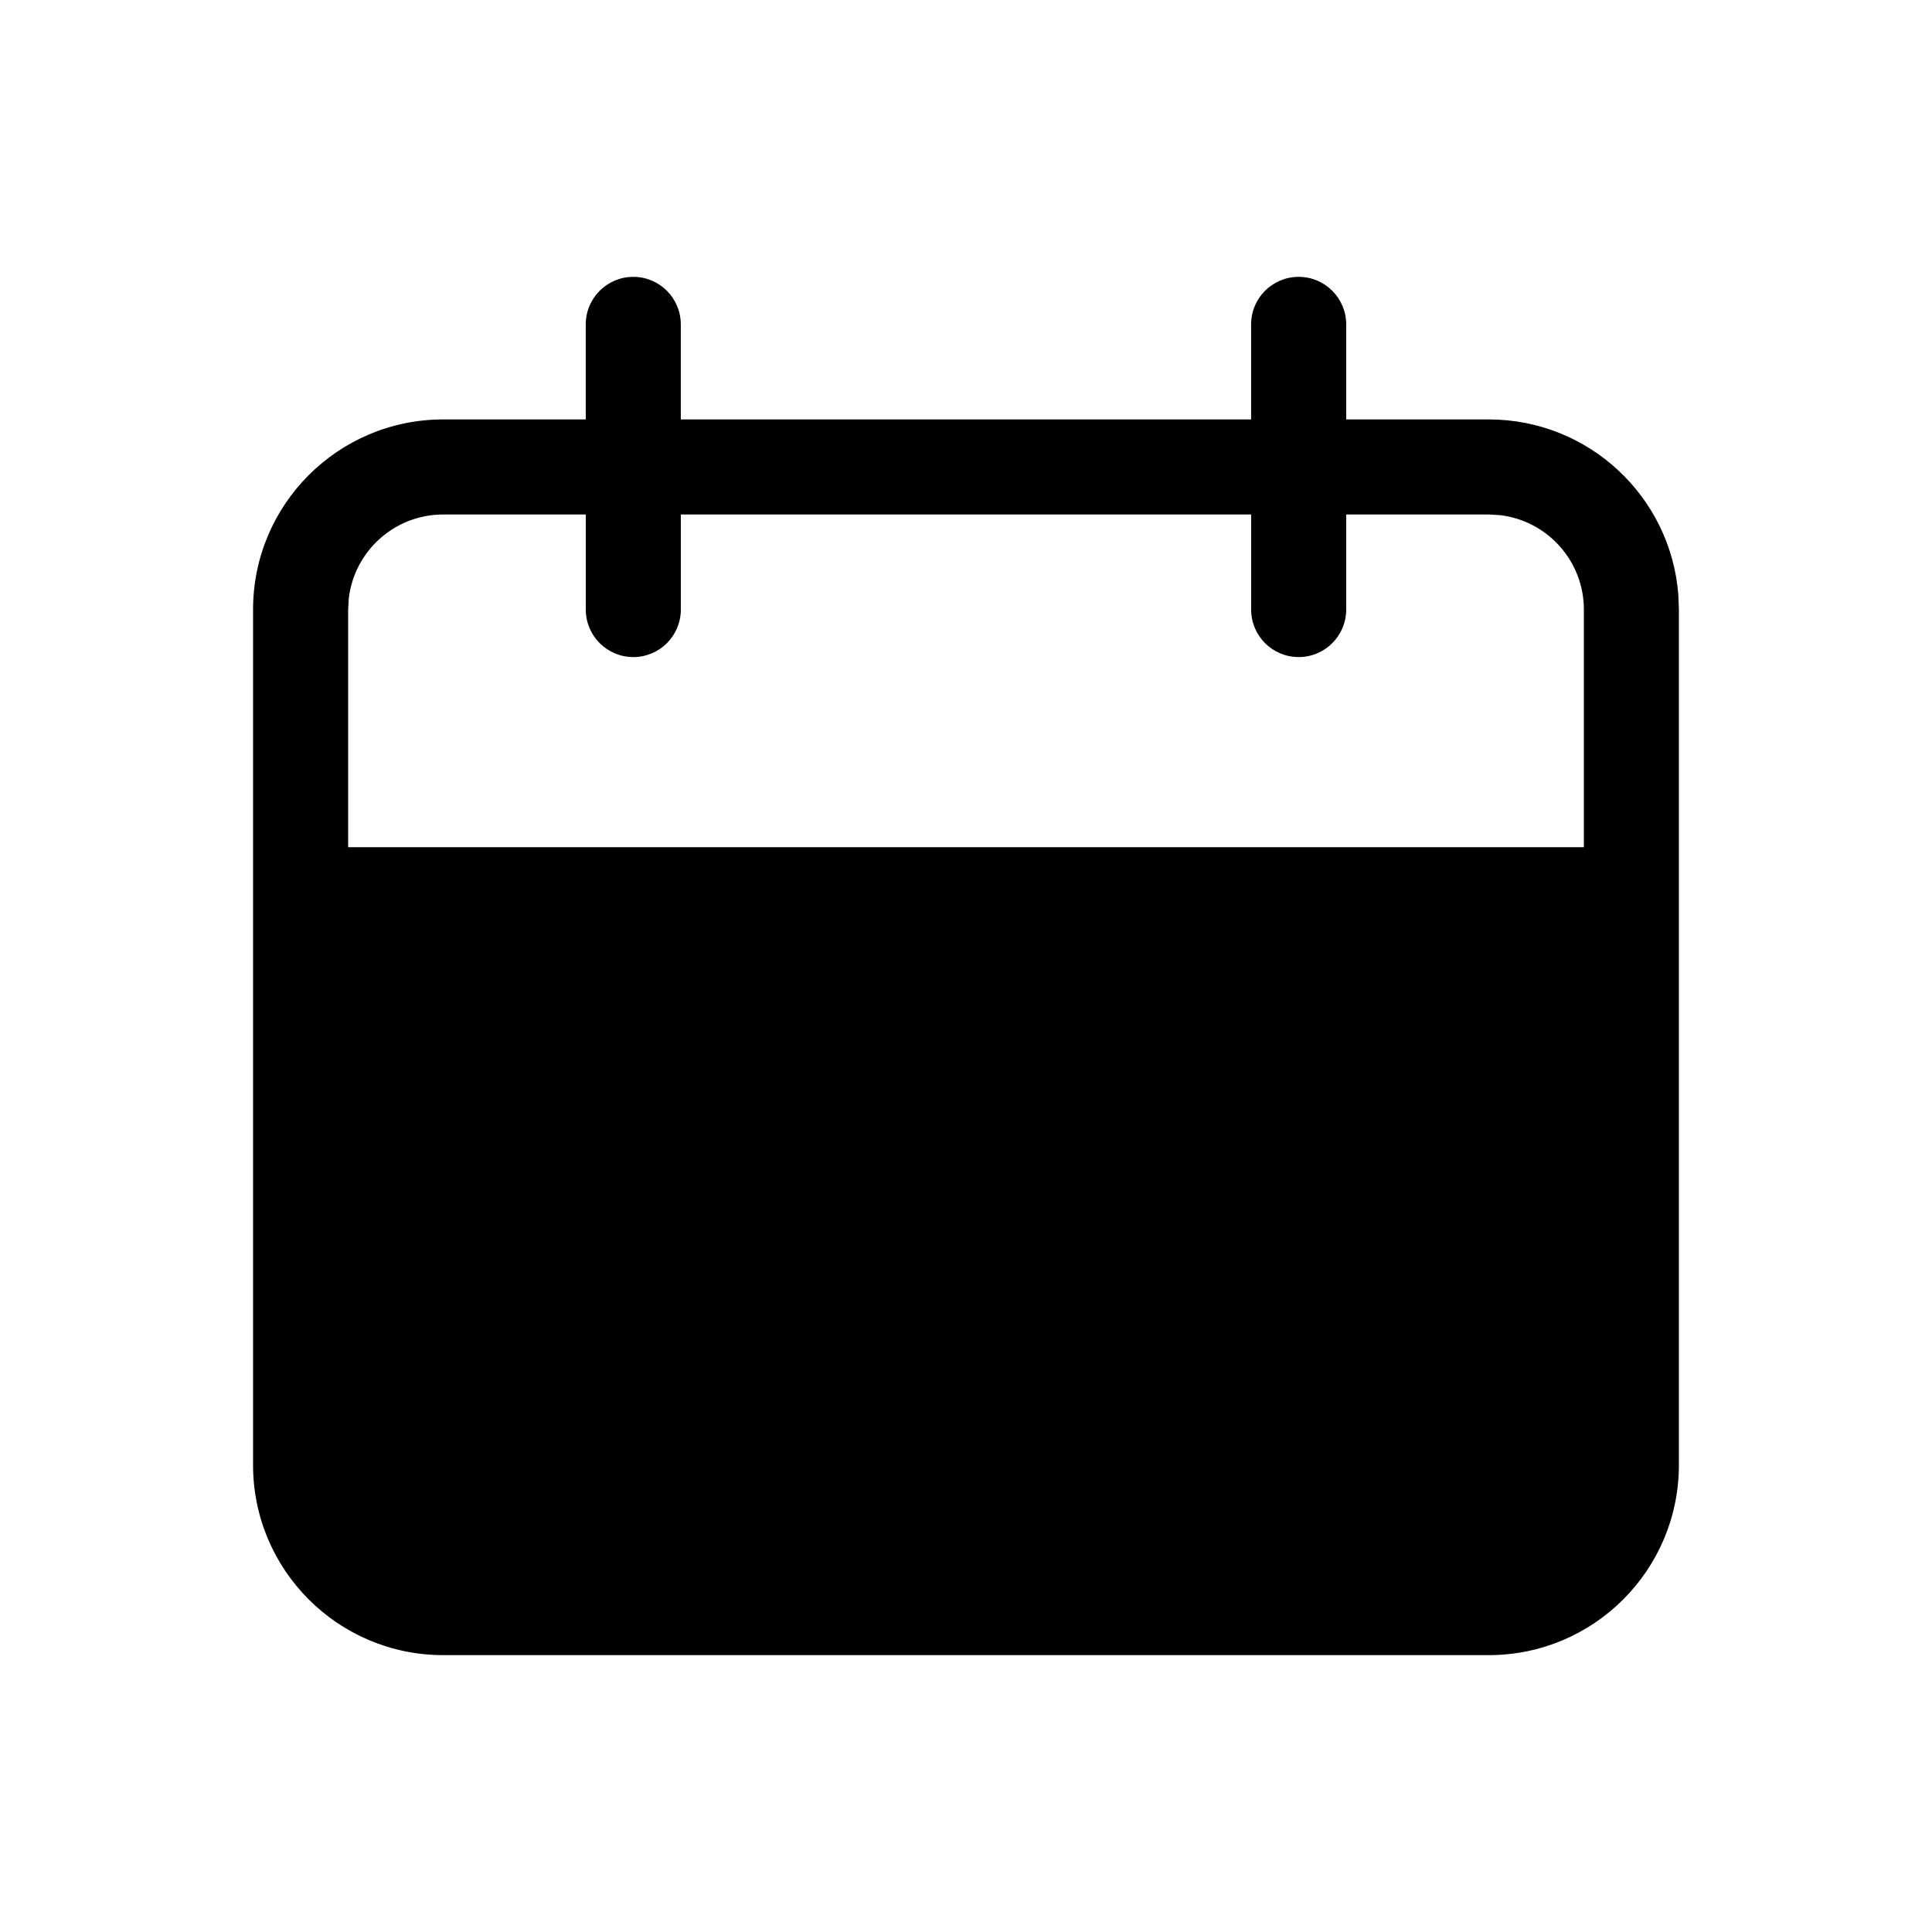
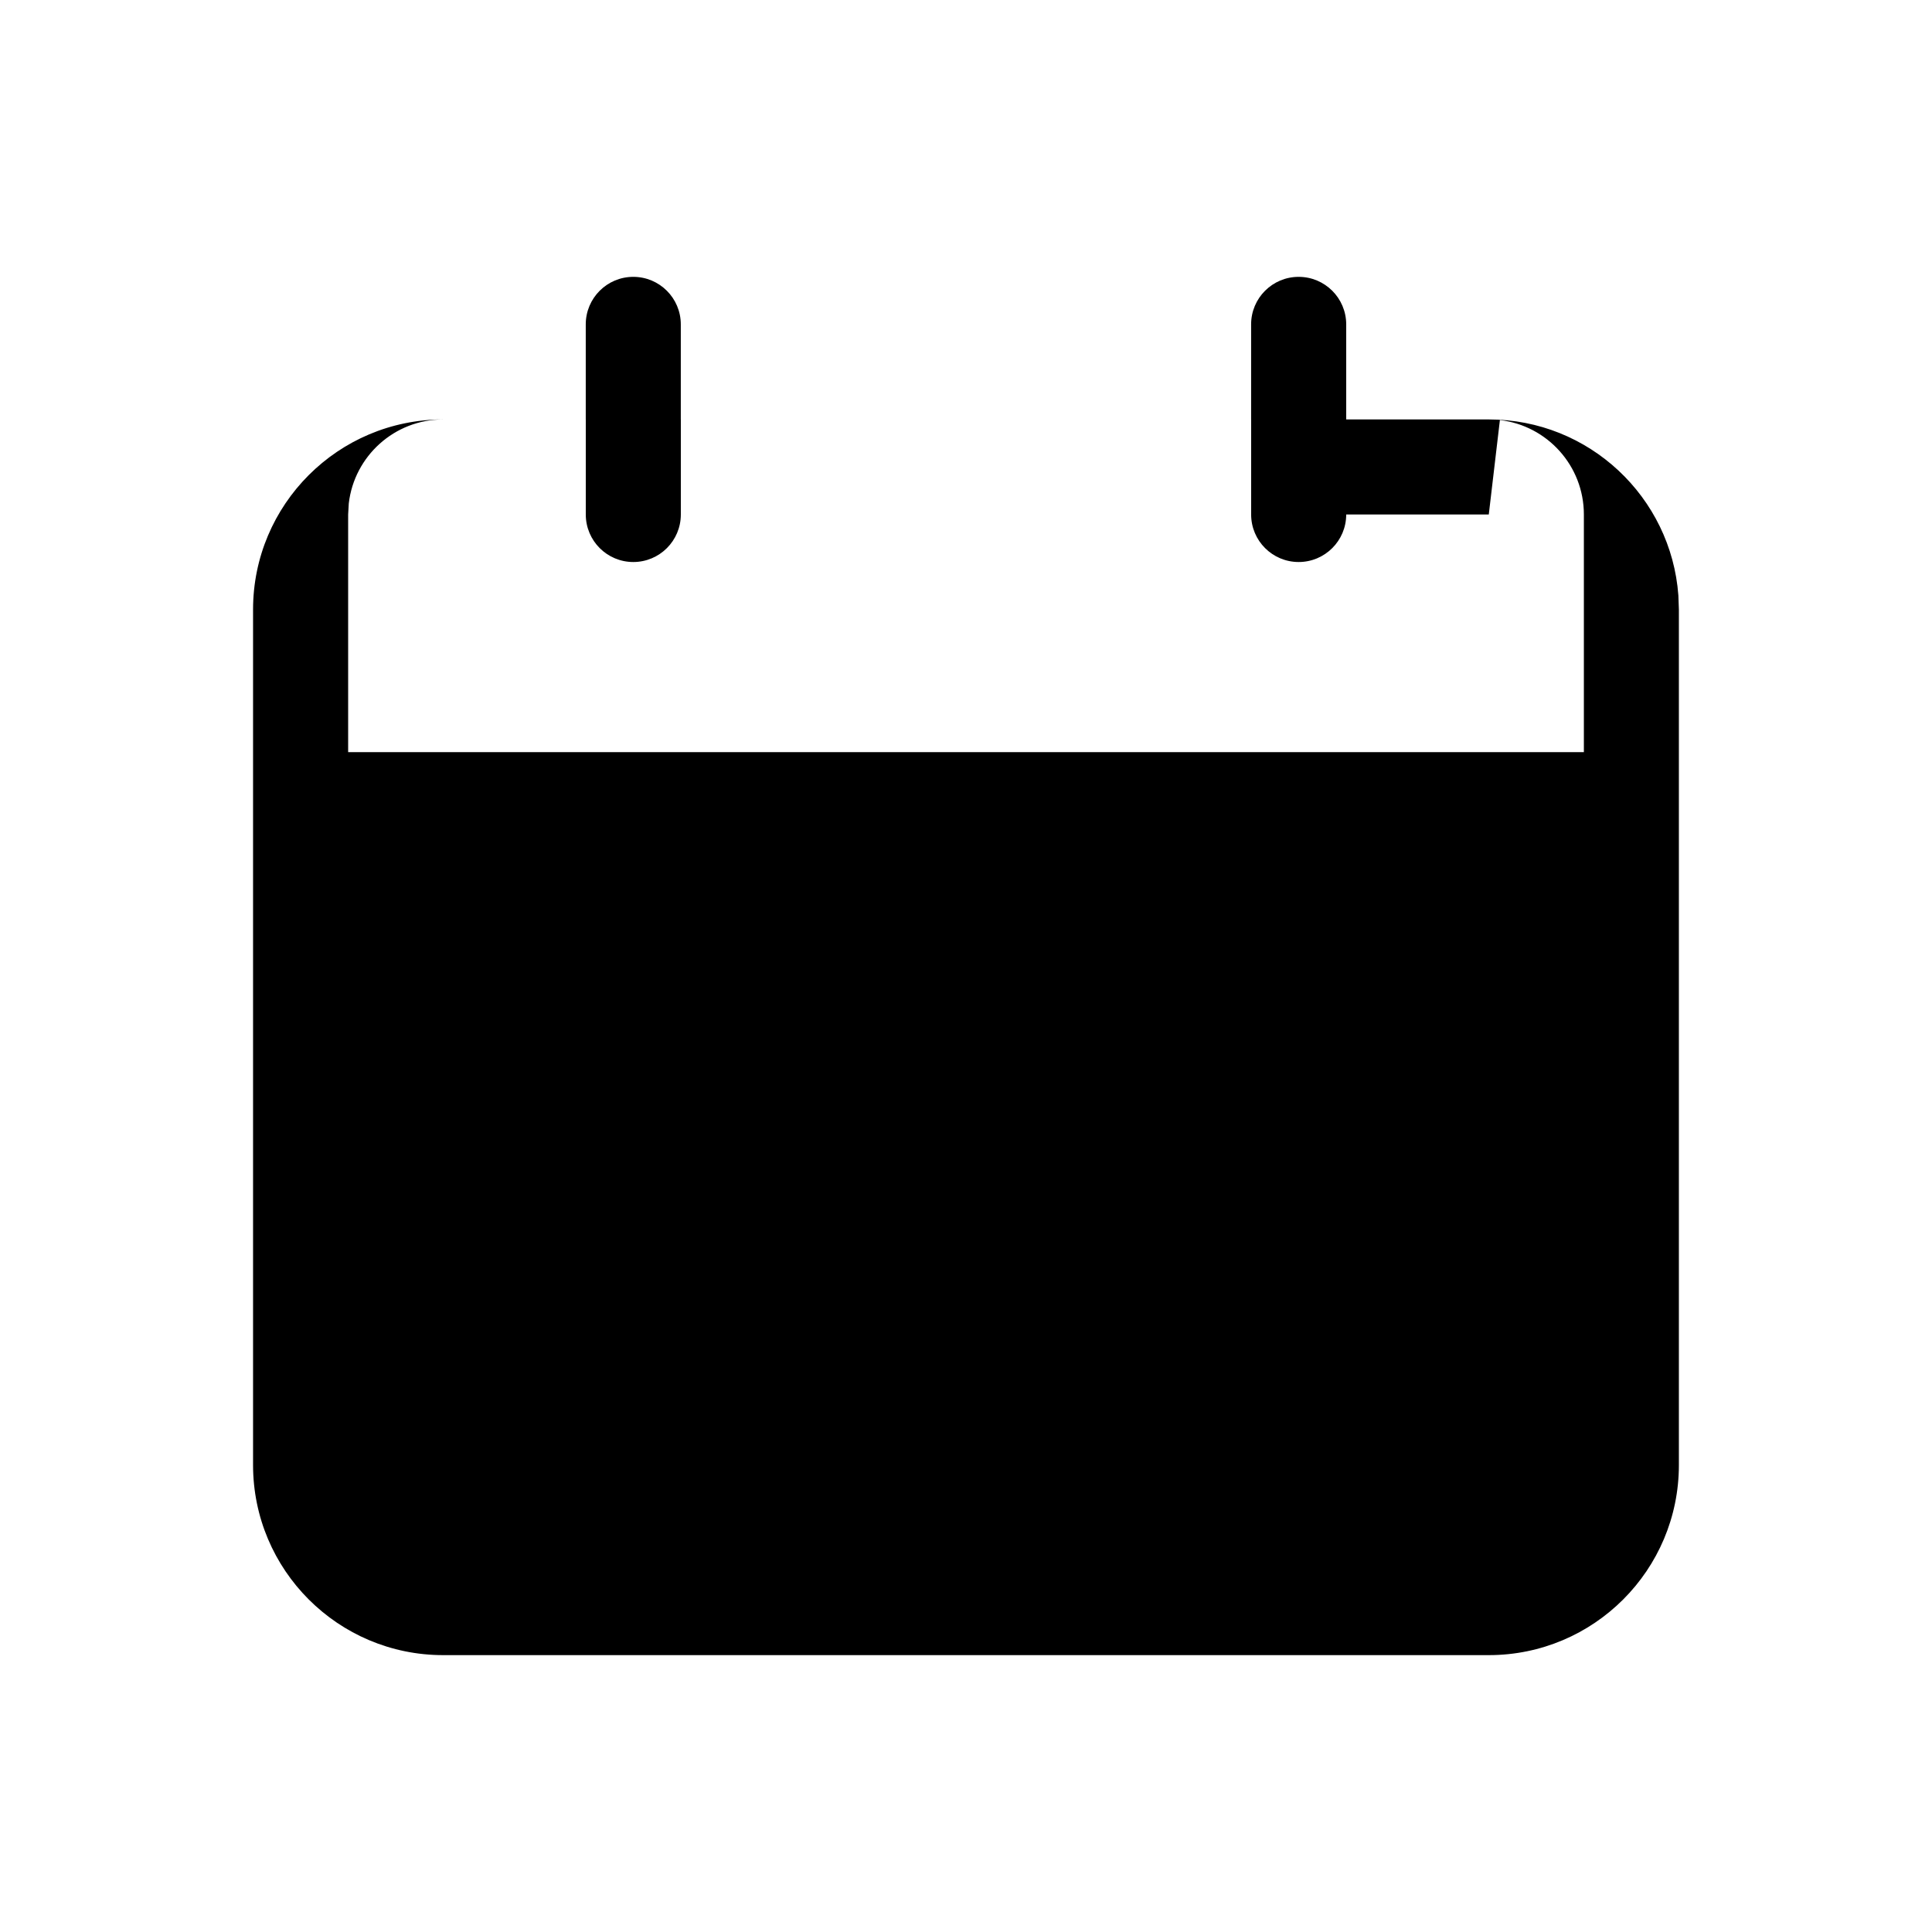
<svg xmlns="http://www.w3.org/2000/svg" fill="#000000" width="800px" height="800px" version="1.1" viewBox="144 144 512 512">
-   <path d="m488.16 217.37c6.957 0 12.598 5.641 12.598 12.594v25.191h37.785c26.559 0 48.32 20.555 50.242 46.621l0.137 3.762v226.71c0 27.824-22.555 50.379-50.379 50.379h-277.1c-27.824 0-50.379-22.555-50.379-50.379v-226.71c0-27.824 22.555-50.383 50.379-50.383h37.789v-25.191c0-6.953 5.637-12.594 12.594-12.594s12.594 5.641 12.594 12.594v25.191h151.14v-25.191c0-6.953 5.641-12.594 12.594-12.594zm50.383 62.977h-37.785v25.191c0 6.957-5.641 12.594-12.598 12.594-6.953 0-12.594-5.637-12.594-12.594v-25.191h-151.14v25.191c0 6.957-5.637 12.594-12.594 12.594s-12.594-5.637-12.594-12.594v-25.191h-37.789c-12.918 0-23.562 9.723-25.02 22.254l-0.168 2.938v62.977h327.48v-62.977c0-12.918-9.727-23.566-22.254-25.023z" fill-rule="evenodd" />
+   <path d="m488.16 217.37c6.957 0 12.598 5.641 12.598 12.594v25.191h37.785c26.559 0 48.32 20.555 50.242 46.621l0.137 3.762v226.71c0 27.824-22.555 50.379-50.379 50.379h-277.1c-27.824 0-50.379-22.555-50.379-50.379v-226.71c0-27.824 22.555-50.383 50.379-50.383h37.789v-25.191c0-6.953 5.637-12.594 12.594-12.594s12.594 5.641 12.594 12.594v25.191h151.14v-25.191c0-6.953 5.641-12.594 12.594-12.594zm50.383 62.977h-37.785c0 6.957-5.641 12.594-12.598 12.594-6.953 0-12.594-5.637-12.594-12.594v-25.191h-151.14v25.191c0 6.957-5.637 12.594-12.594 12.594s-12.594-5.637-12.594-12.594v-25.191h-37.789c-12.918 0-23.562 9.723-25.02 22.254l-0.168 2.938v62.977h327.48v-62.977c0-12.918-9.727-23.566-22.254-25.023z" fill-rule="evenodd" />
</svg>